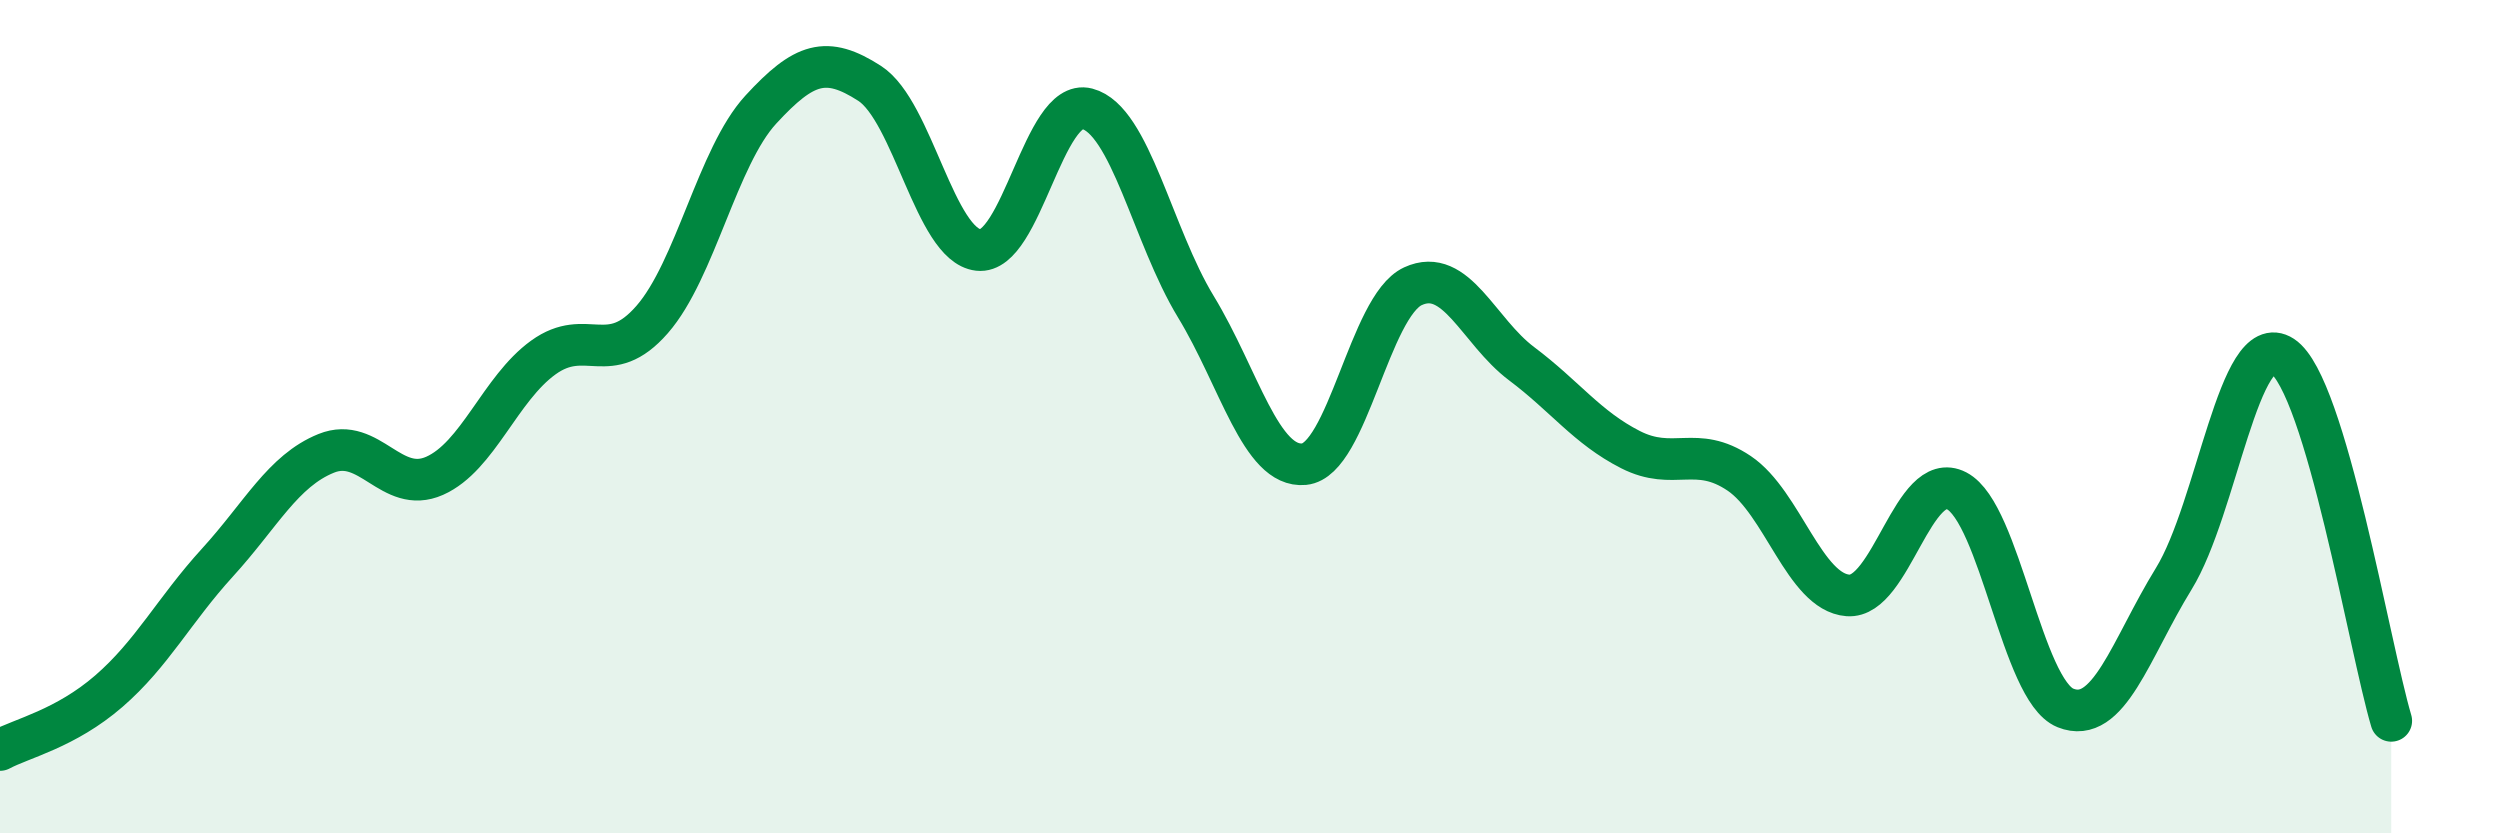
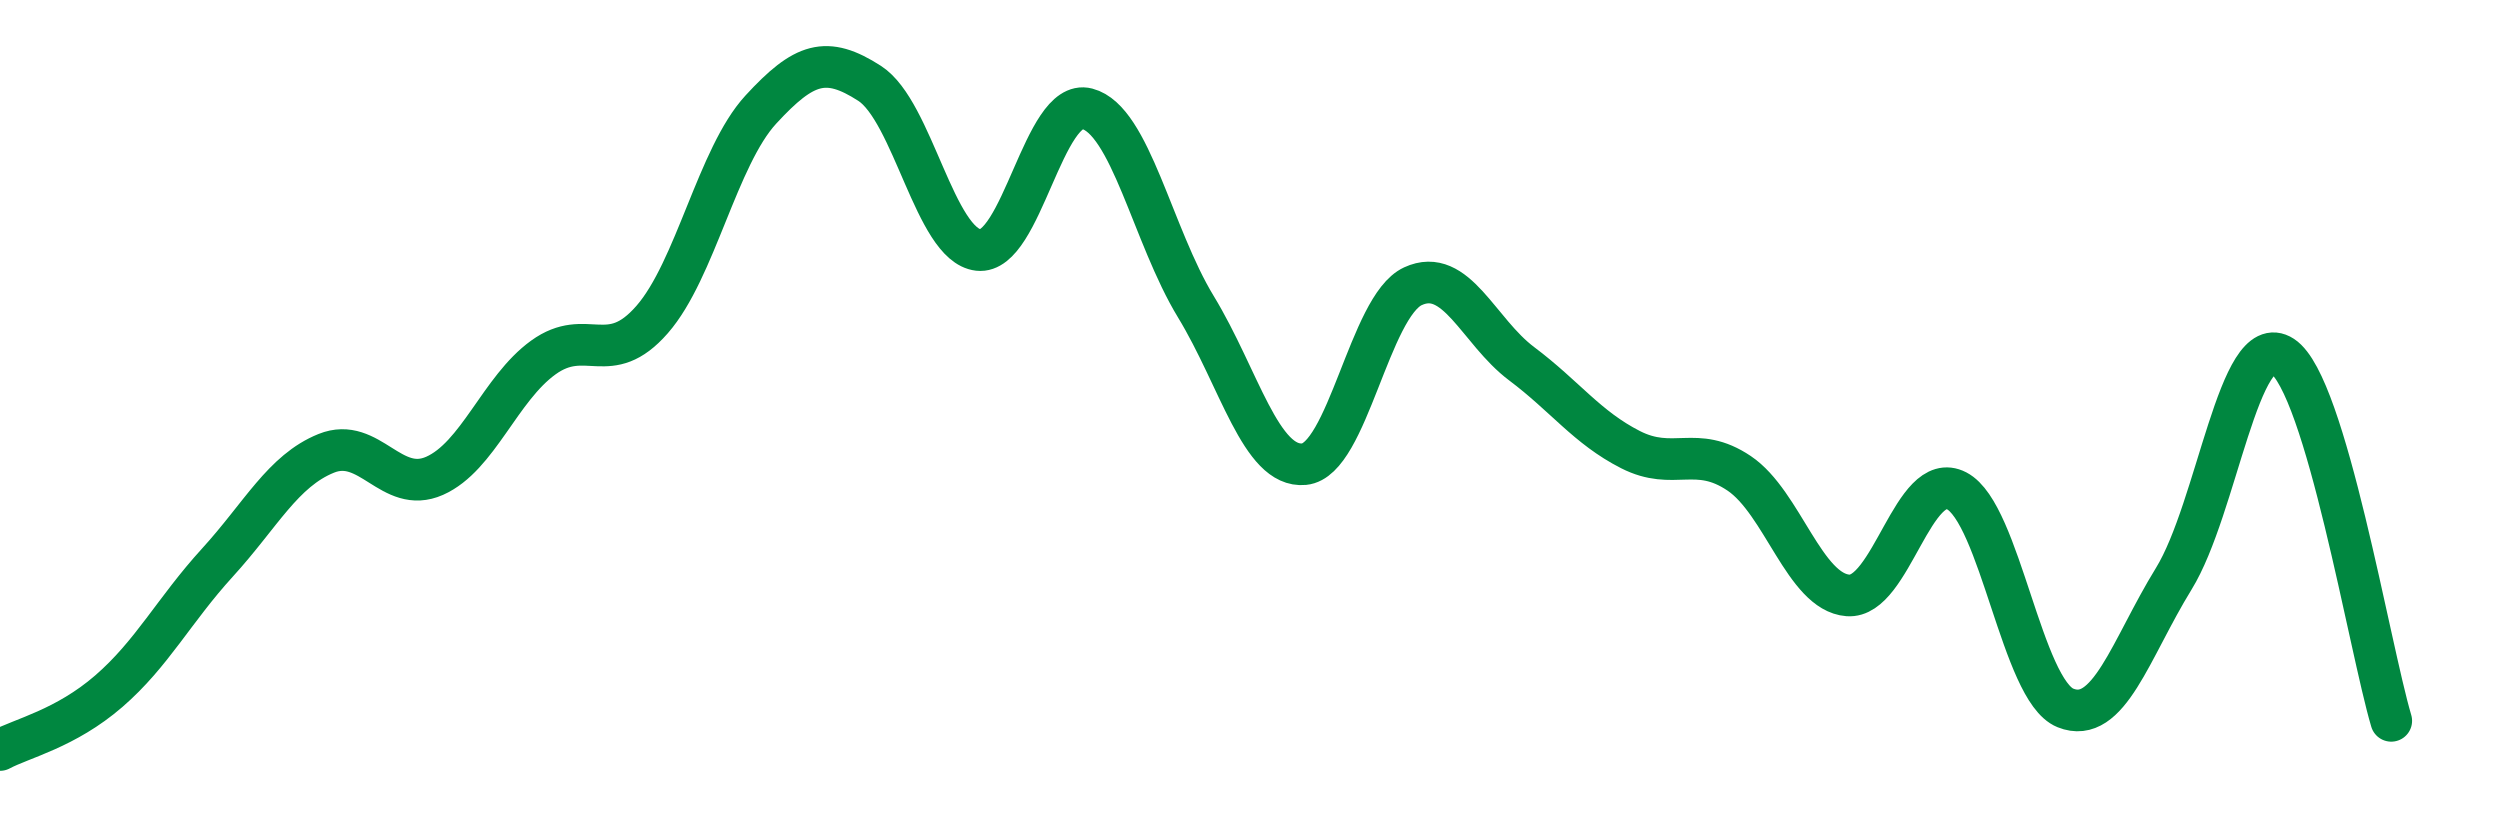
<svg xmlns="http://www.w3.org/2000/svg" width="60" height="20" viewBox="0 0 60 20">
-   <path d="M 0,18 C 0.52,17.72 1.57,17.49 2.61,16.59 C 3.65,15.69 4.18,14.64 5.22,13.5 C 6.26,12.36 6.79,11.3 7.83,10.88 C 8.87,10.46 9.39,11.88 10.43,11.42 C 11.47,10.96 12,9.33 13.04,8.58 C 14.08,7.83 14.61,8.86 15.65,7.67 C 16.69,6.48 17.22,3.76 18.26,2.63 C 19.3,1.5 19.83,1.33 20.87,2 C 21.91,2.67 22.44,5.88 23.48,6 C 24.52,6.12 25.05,2.34 26.09,2.61 C 27.13,2.88 27.66,5.65 28.7,7.36 C 29.74,9.07 30.26,11.24 31.3,11.14 C 32.34,11.04 32.87,7.35 33.91,6.87 C 34.95,6.39 35.48,7.95 36.52,8.73 C 37.56,9.51 38.09,10.26 39.13,10.79 C 40.17,11.32 40.7,10.66 41.74,11.36 C 42.78,12.06 43.31,14.21 44.35,14.29 C 45.39,14.37 45.92,11.24 46.96,11.78 C 48,12.32 48.53,16.57 49.57,16.99 C 50.61,17.41 51.13,15.58 52.17,13.89 C 53.21,12.2 53.74,7.87 54.78,8.55 C 55.82,9.23 56.87,15.55 57.39,17.3L57.39 20L0 20Z" fill="#008740" opacity="0.1" stroke-linecap="round" stroke-linejoin="round" />
  <path d="M 0,18 C 0.52,17.72 1.57,17.49 2.61,16.59 C 3.65,15.69 4.18,14.64 5.22,13.5 C 6.26,12.36 6.79,11.3 7.83,10.88 C 8.87,10.46 9.39,11.88 10.43,11.42 C 11.47,10.96 12,9.33 13.04,8.58 C 14.08,7.83 14.61,8.86 15.65,7.67 C 16.69,6.48 17.22,3.76 18.26,2.63 C 19.3,1.5 19.83,1.33 20.87,2 C 21.91,2.67 22.44,5.88 23.48,6 C 24.52,6.12 25.05,2.34 26.09,2.61 C 27.13,2.88 27.66,5.65 28.7,7.36 C 29.74,9.07 30.26,11.24 31.3,11.14 C 32.34,11.04 32.87,7.35 33.91,6.87 C 34.95,6.39 35.48,7.95 36.52,8.73 C 37.56,9.51 38.09,10.26 39.13,10.79 C 40.17,11.32 40.7,10.66 41.74,11.36 C 42.78,12.06 43.31,14.21 44.35,14.29 C 45.39,14.37 45.92,11.24 46.96,11.78 C 48,12.32 48.53,16.57 49.57,16.99 C 50.61,17.41 51.13,15.58 52.17,13.89 C 53.21,12.2 53.74,7.87 54.78,8.55 C 55.82,9.23 56.87,15.55 57.39,17.3" stroke="#008740" stroke-width="1" fill="none" stroke-linecap="round" stroke-linejoin="round" />
</svg>